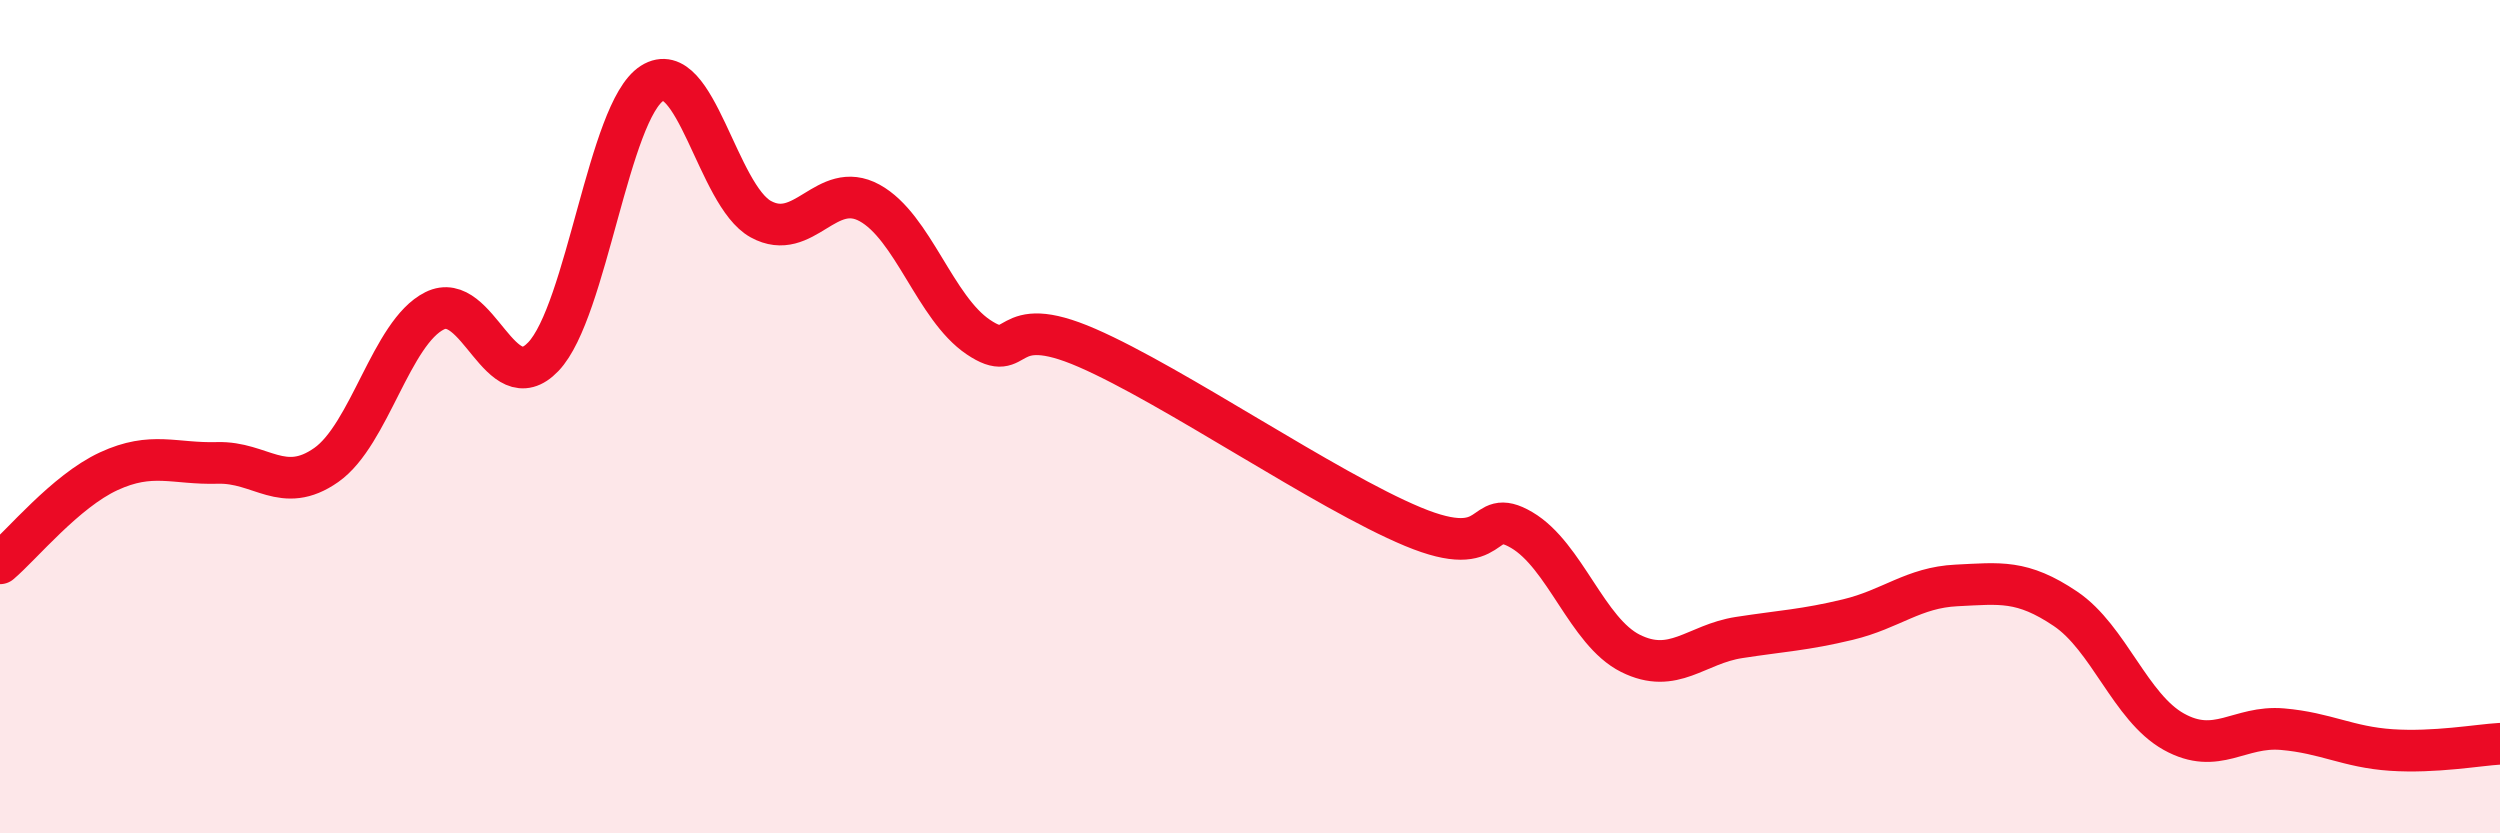
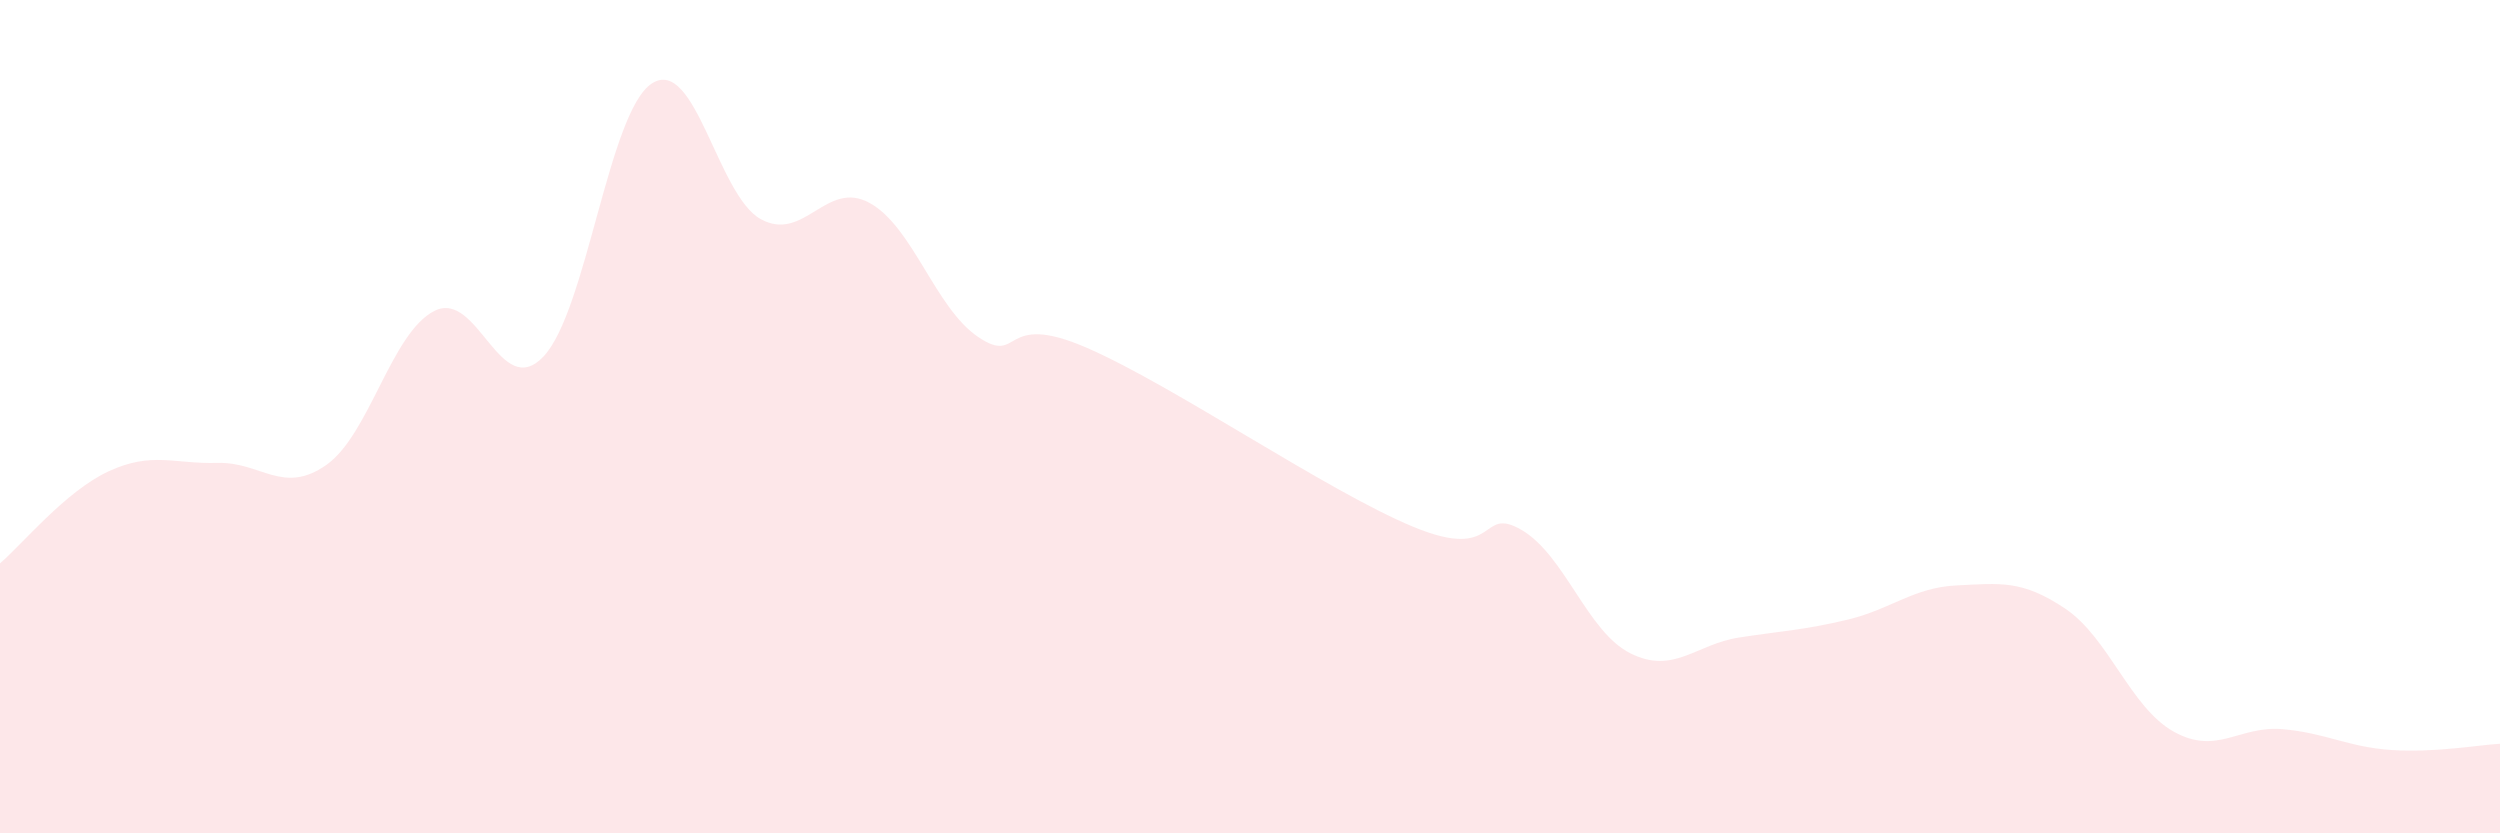
<svg xmlns="http://www.w3.org/2000/svg" width="60" height="20" viewBox="0 0 60 20">
  <path d="M 0,13.52 C 0.52,13.08 1.57,11.79 2.61,11.31 C 3.65,10.83 4.18,11.14 5.22,11.11 C 6.26,11.08 6.79,11.89 7.83,11.16 C 8.87,10.43 9.39,7.98 10.43,7.46 C 11.47,6.94 12,9.65 13.04,8.56 C 14.08,7.47 14.61,2.66 15.65,2 C 16.69,1.34 17.22,4.69 18.26,5.26 C 19.3,5.83 19.83,4.3 20.87,4.87 C 21.91,5.44 22.44,7.39 23.48,8.09 C 24.52,8.79 24,7.44 26.09,8.35 C 28.18,9.26 31.82,11.77 33.91,12.64 C 36,13.51 35.48,12.11 36.52,12.72 C 37.56,13.33 38.09,15.16 39.13,15.68 C 40.17,16.2 40.7,15.46 41.74,15.3 C 42.78,15.14 43.31,15.12 44.35,14.87 C 45.39,14.62 45.92,14.1 46.96,14.05 C 48,14 48.53,13.91 49.57,14.61 C 50.61,15.31 51.13,16.98 52.17,17.56 C 53.21,18.14 53.74,17.41 54.78,17.5 C 55.82,17.59 56.35,17.93 57.39,18 C 58.43,18.07 59.48,17.88 60,17.85L60 20L0 20Z" fill="#EB0A25" opacity="0.1" stroke-linecap="round" stroke-linejoin="round" />
-   <path d="M 0,13.52 C 0.52,13.08 1.57,11.79 2.61,11.31 C 3.65,10.83 4.18,11.14 5.22,11.11 C 6.26,11.08 6.79,11.89 7.83,11.16 C 8.87,10.43 9.39,7.98 10.43,7.46 C 11.47,6.94 12,9.65 13.04,8.56 C 14.08,7.47 14.61,2.66 15.65,2 C 16.69,1.34 17.22,4.69 18.26,5.26 C 19.3,5.83 19.83,4.3 20.87,4.87 C 21.91,5.44 22.44,7.39 23.48,8.09 C 24.52,8.79 24,7.44 26.09,8.35 C 28.18,9.26 31.82,11.77 33.91,12.64 C 36,13.51 35.48,12.11 36.52,12.72 C 37.56,13.33 38.09,15.16 39.13,15.68 C 40.17,16.2 40.7,15.46 41.74,15.3 C 42.78,15.14 43.31,15.12 44.35,14.87 C 45.39,14.62 45.92,14.1 46.96,14.05 C 48,14 48.53,13.91 49.57,14.61 C 50.61,15.31 51.13,16.98 52.17,17.56 C 53.21,18.14 53.74,17.41 54.78,17.5 C 55.82,17.59 56.35,17.93 57.39,18 C 58.43,18.07 59.48,17.88 60,17.85" stroke="#EB0A25" stroke-width="1" fill="none" stroke-linecap="round" stroke-linejoin="round" />
</svg>